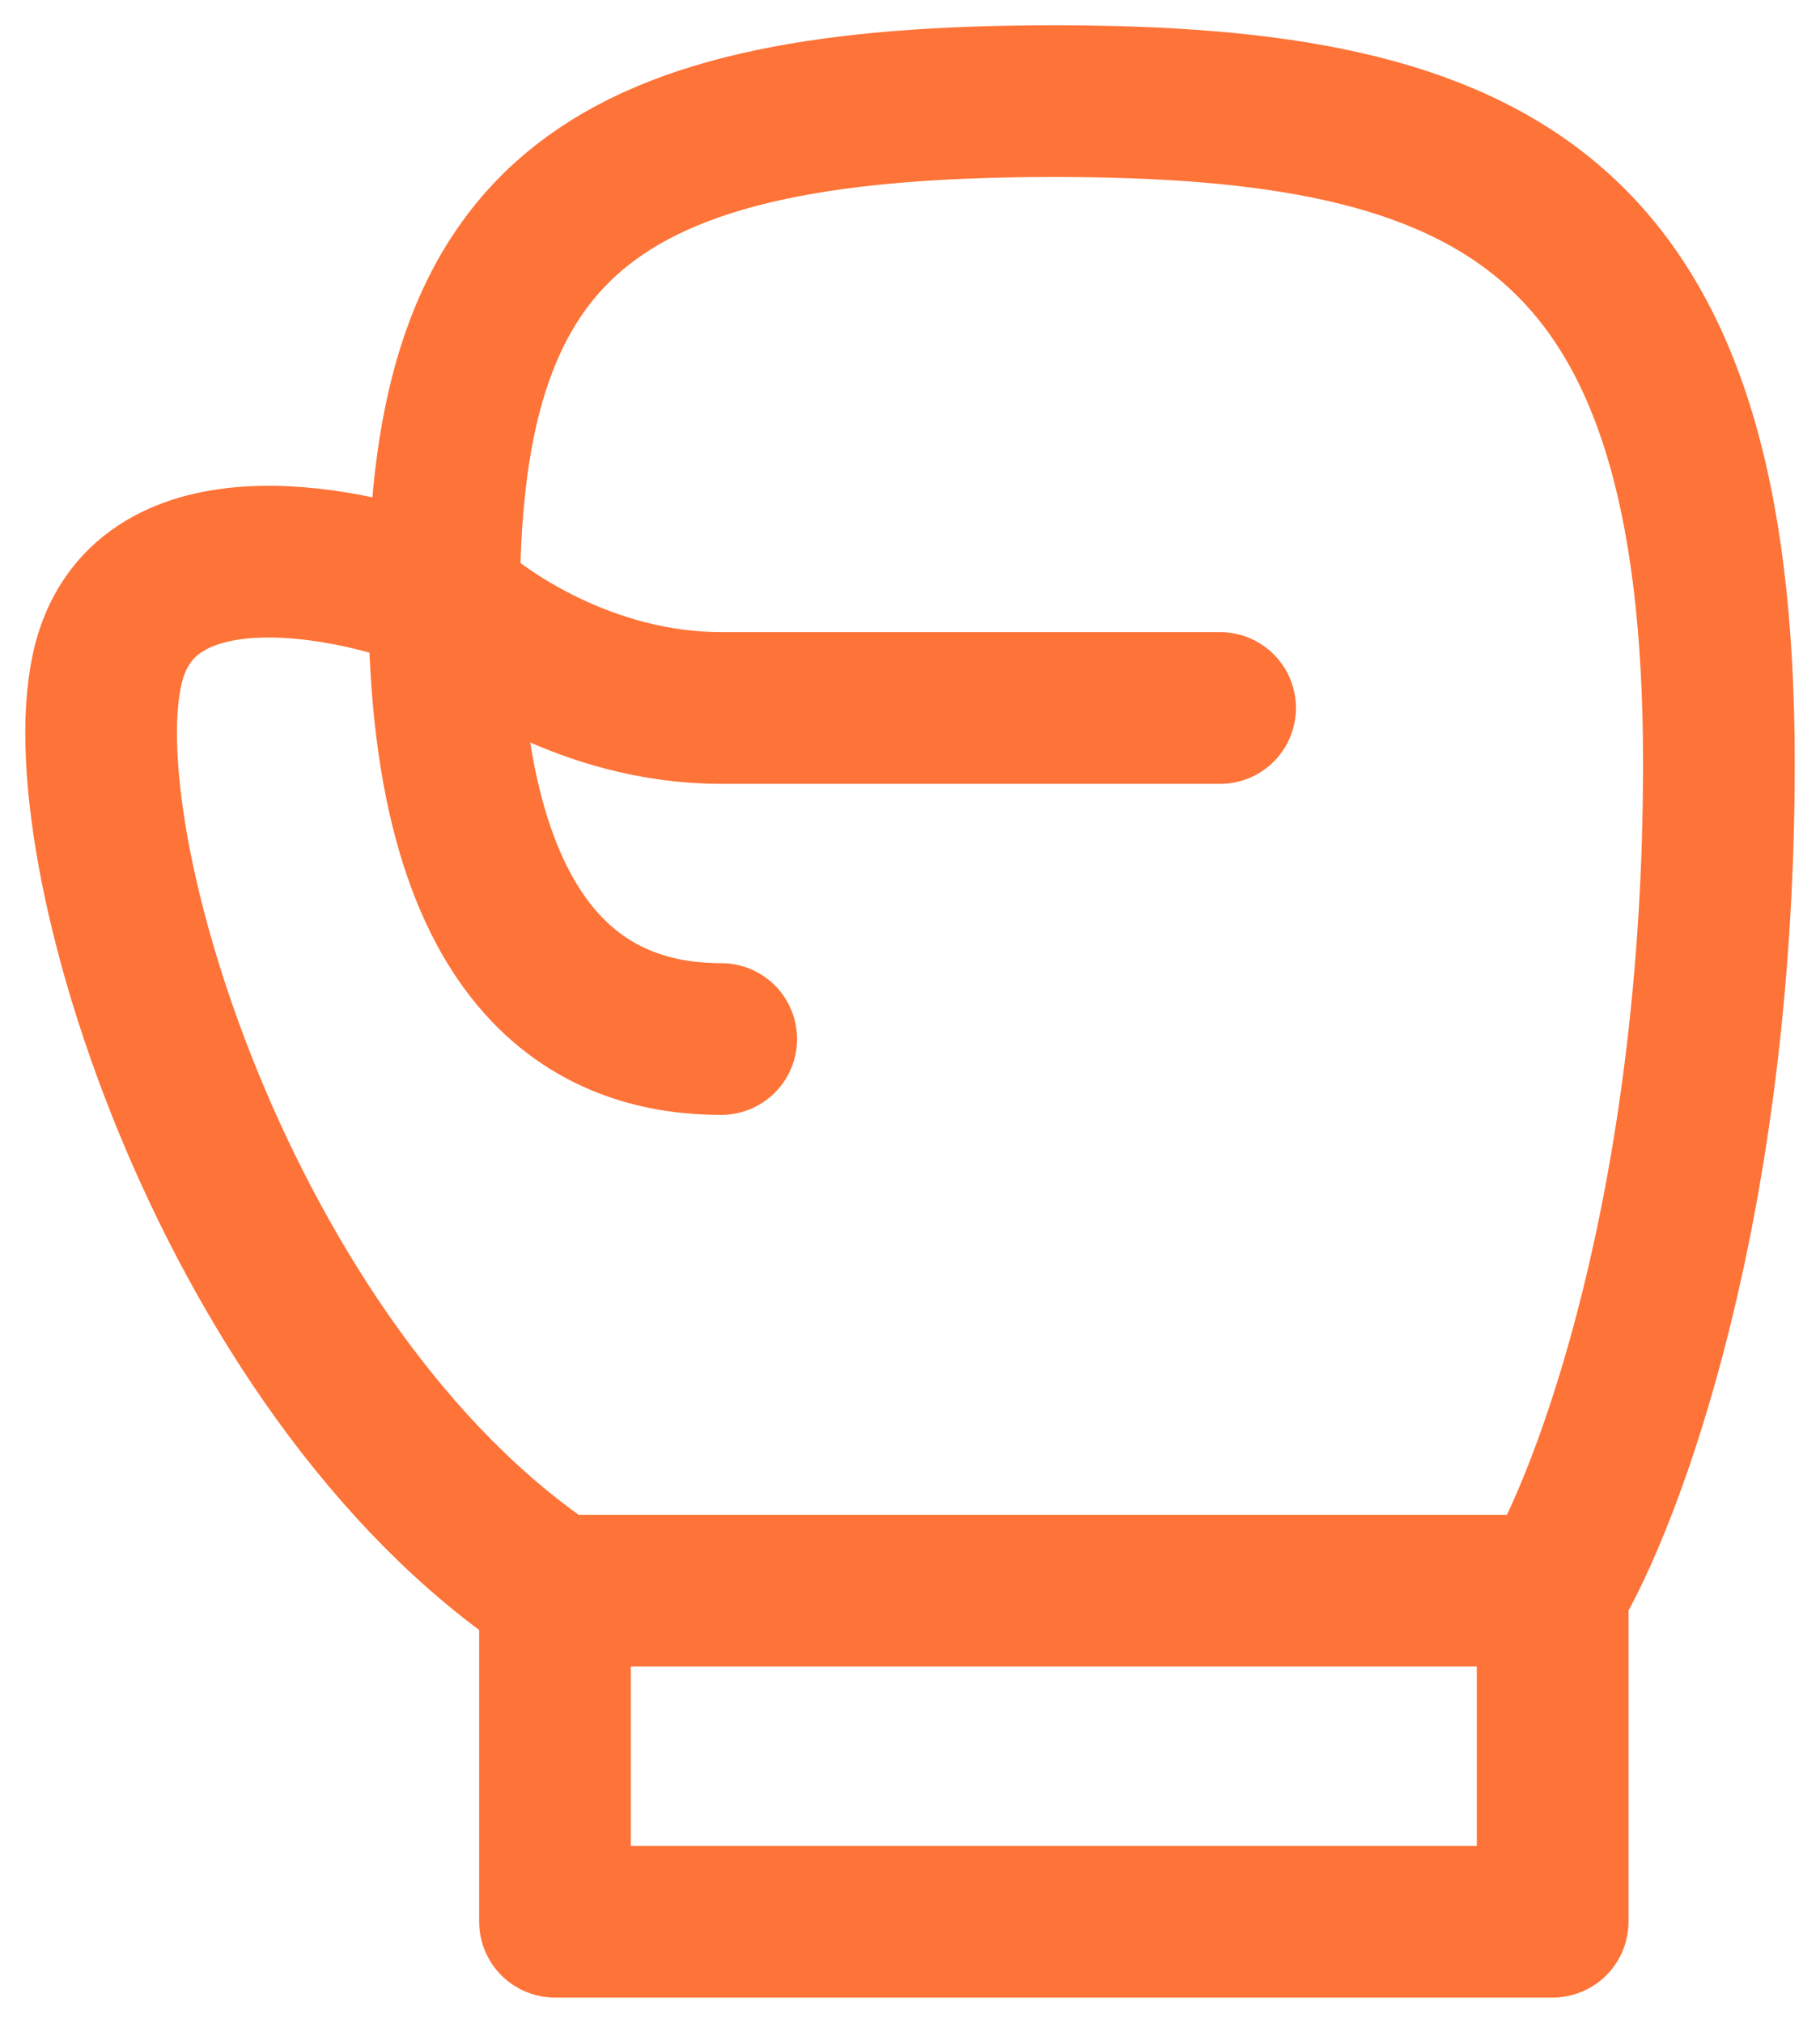
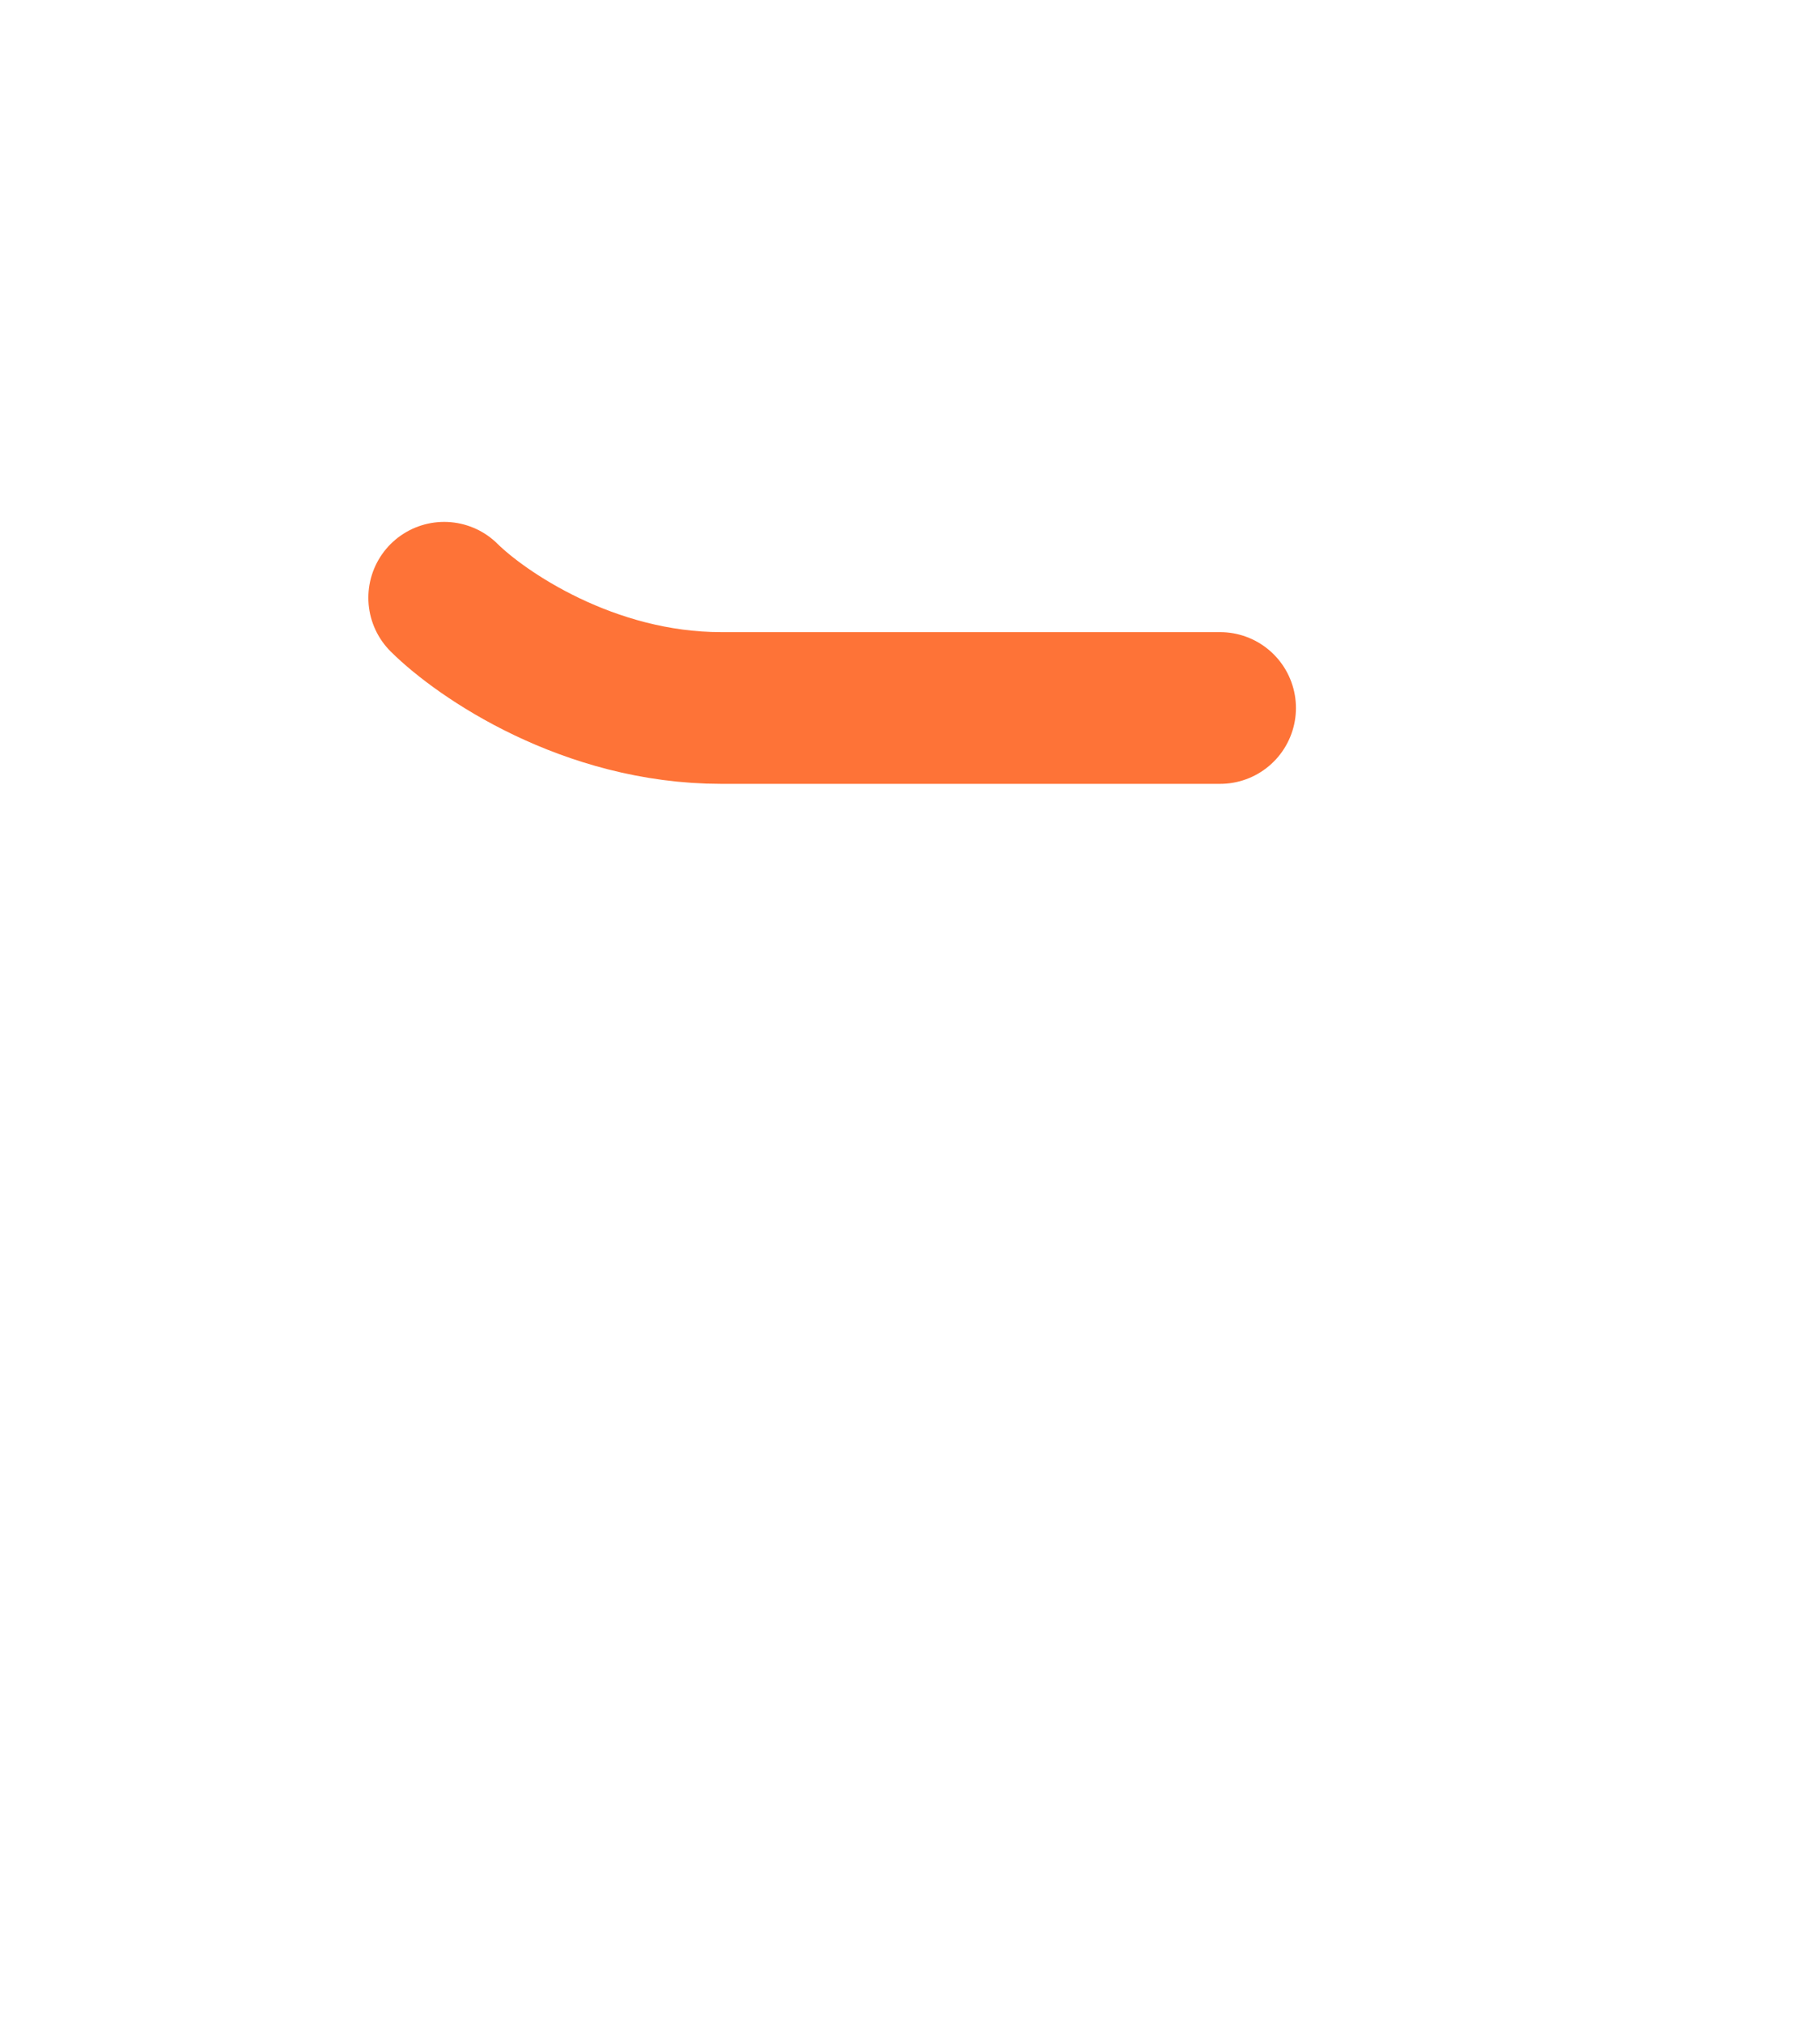
<svg xmlns="http://www.w3.org/2000/svg" width="18" height="20" viewBox="0 0 18 20" fill="none">
-   <path d="M5.489 15.727C2.2 13.546 0.556 8.091 1.104 6.455C1.542 5.145 3.479 5.545 4.393 5.909C4.393 2.091 6.037 1 10.423 1C14.806 1 17 2.09 17 7.545C17 11.909 15.904 14.818 15.356 15.727M5.489 15.727H15.356H5.489ZM5.489 15.727V19H15.356V15.727H5.489Z" stroke="#FE7337" stroke-width="1.5" stroke-linecap="round" stroke-linejoin="round" />
  <path d="M4.393 5.91C4.758 6.272 5.818 7 7.133 7H12.067" stroke="#FE7337" stroke-width="1.5" stroke-linecap="round" stroke-linejoin="round" />
-   <path d="M4.393 5.91C4.393 9.727 6.037 10.273 7.133 10.273" stroke="#FE7337" stroke-width="1.5" stroke-linecap="round" stroke-linejoin="round" />
</svg>